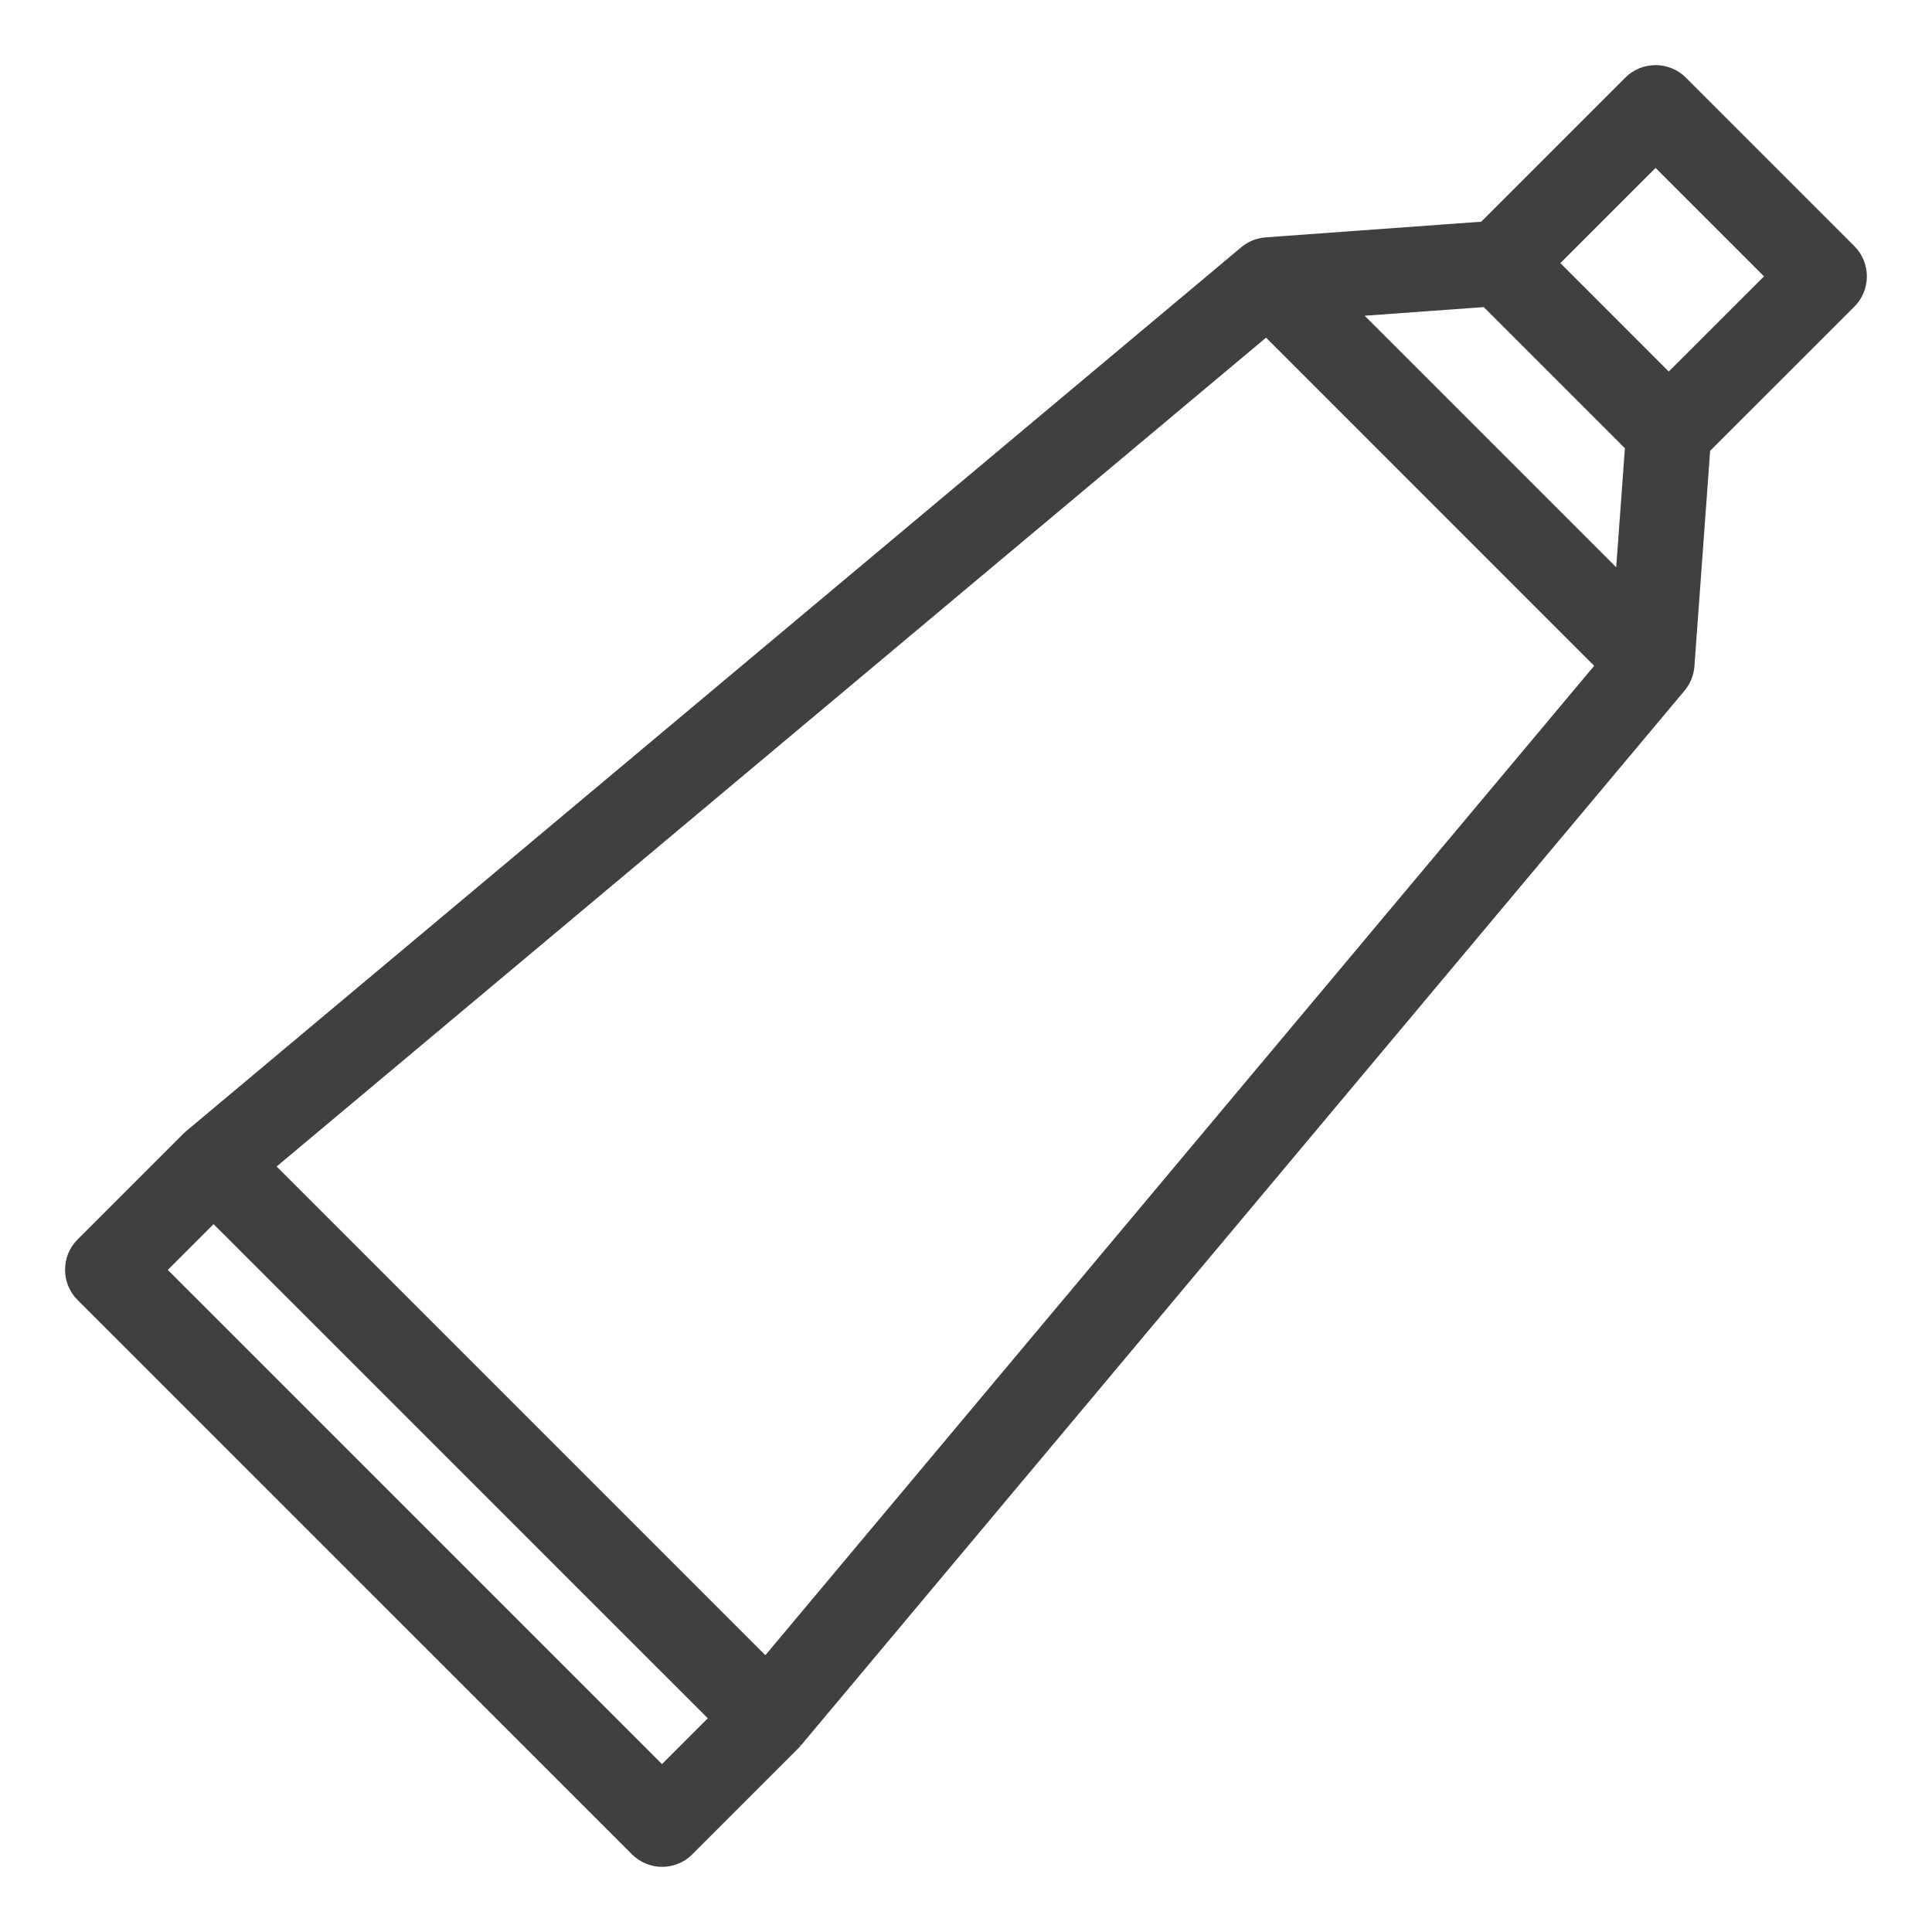
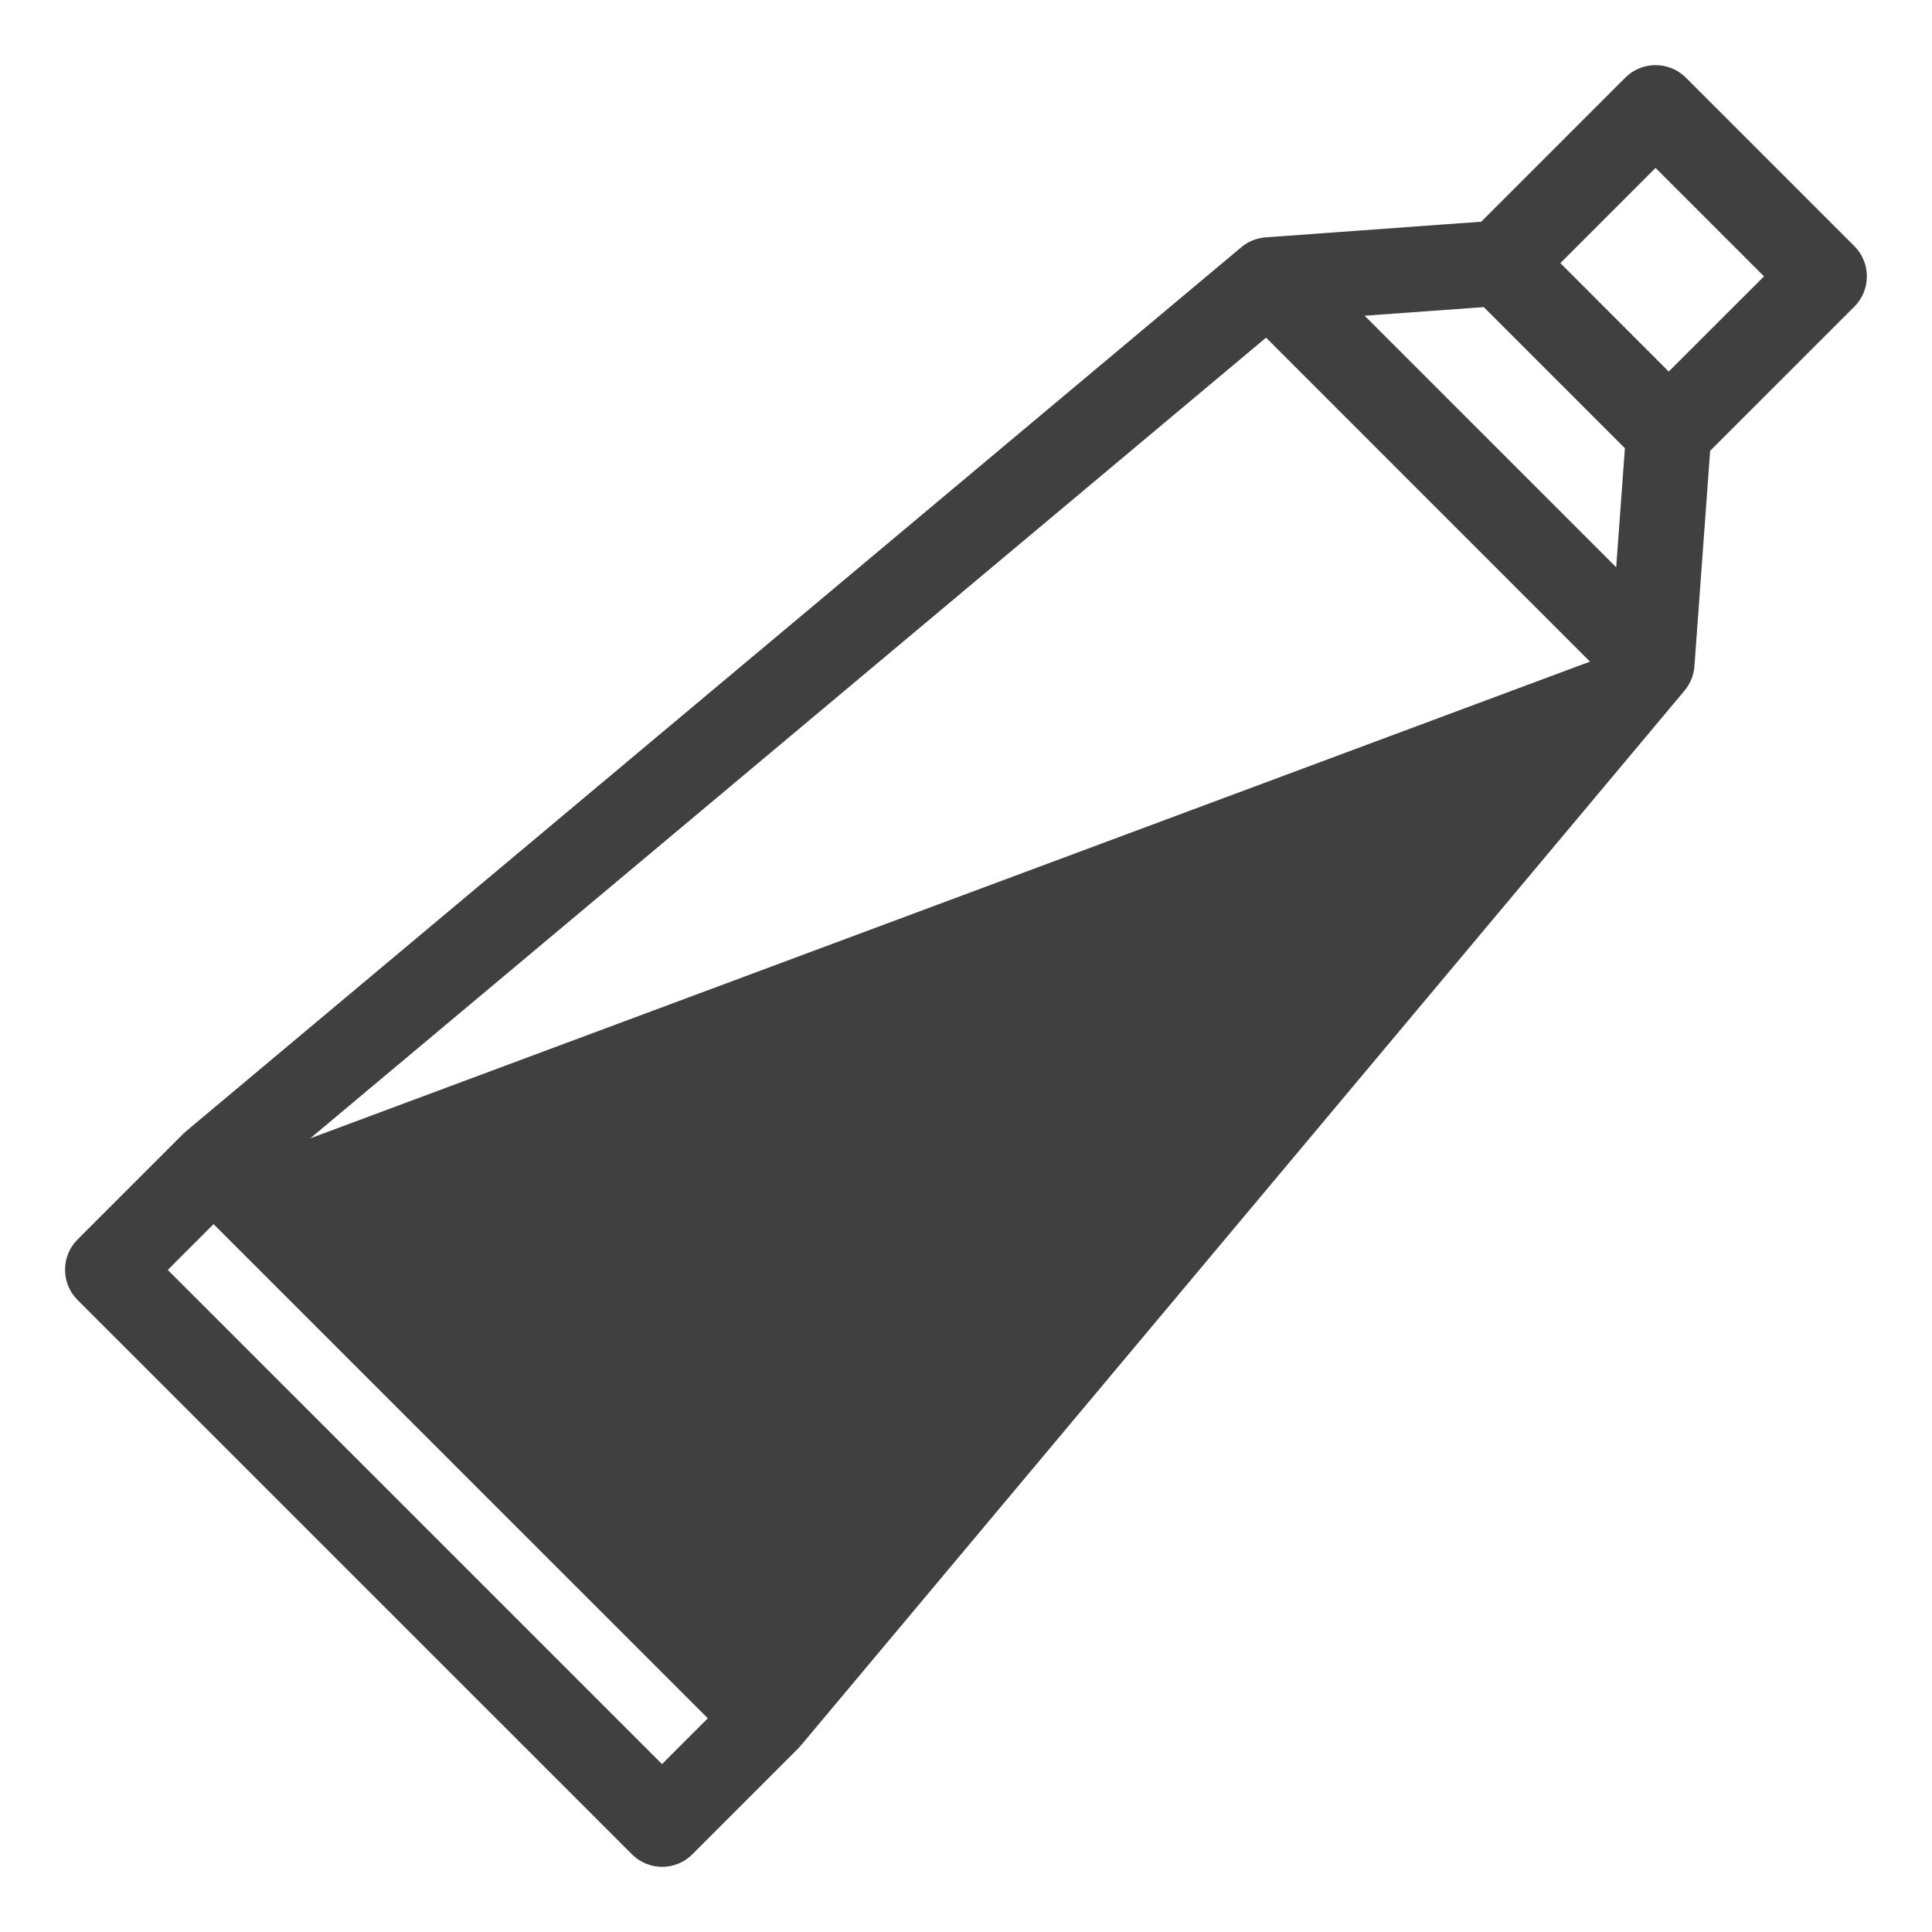
<svg xmlns="http://www.w3.org/2000/svg" width="100%" height="100%" viewBox="0 0 26 26" version="1.1" xml:space="preserve" style="fill-rule:evenodd;clip-rule:evenodd;">
  <g transform="matrix(1,0,0,1,-0.001,0)">
-     <path d="M10.682,23.411L22.575,9.214C22.635,9.142 22.672,9.053 22.679,8.959L22.894,6.011L24.869,4.037C25.043,3.863 25.043,3.576 24.869,3.402L22.599,1.132C22.424,0.958 22.138,0.958 21.963,1.132L19.99,3.105L17.042,3.319C16.948,3.326 16.858,3.362 16.786,3.423L2.588,15.317C2.578,15.325 2.568,15.335 2.558,15.344L1.132,16.77C0.958,16.944 0.958,17.231 1.132,17.405L8.595,24.867C8.77,25.042 9.054,25.042 9.229,24.867L10.656,23.44L10.683,23.41L10.682,23.411ZM20.017,4.004L21.997,5.984L21.856,7.916L18.084,4.144L20.017,4.004ZM23.917,3.719L22.458,5.177L20.823,3.541L22.281,2.083L23.917,3.719ZM17.047,4.375L21.624,8.953L10.309,22.46L3.539,15.69L17.046,4.375L17.047,4.375ZM2.082,17.09L2.875,16.297L9.703,23.124L8.91,23.917L2.082,17.09Z" style="fill:rgb(64,64,64);fill-rule:nonzero;stroke:rgb(64,64,64);stroke-width:0.25px;" />
+     <path d="M10.682,23.411L22.575,9.214C22.635,9.142 22.672,9.053 22.679,8.959L22.894,6.011L24.869,4.037C25.043,3.863 25.043,3.576 24.869,3.402L22.599,1.132C22.424,0.958 22.138,0.958 21.963,1.132L19.99,3.105L17.042,3.319C16.948,3.326 16.858,3.362 16.786,3.423L2.588,15.317C2.578,15.325 2.568,15.335 2.558,15.344L1.132,16.77C0.958,16.944 0.958,17.231 1.132,17.405L8.595,24.867C8.77,25.042 9.054,25.042 9.229,24.867L10.656,23.44L10.683,23.41L10.682,23.411ZM20.017,4.004L21.997,5.984L21.856,7.916L18.084,4.144L20.017,4.004ZM23.917,3.719L22.458,5.177L20.823,3.541L22.281,2.083L23.917,3.719ZM17.047,4.375L21.624,8.953L3.539,15.69L17.046,4.375L17.047,4.375ZM2.082,17.09L2.875,16.297L9.703,23.124L8.91,23.917L2.082,17.09Z" style="fill:rgb(64,64,64);fill-rule:nonzero;stroke:rgb(64,64,64);stroke-width:0.25px;" />
  </g>
</svg>